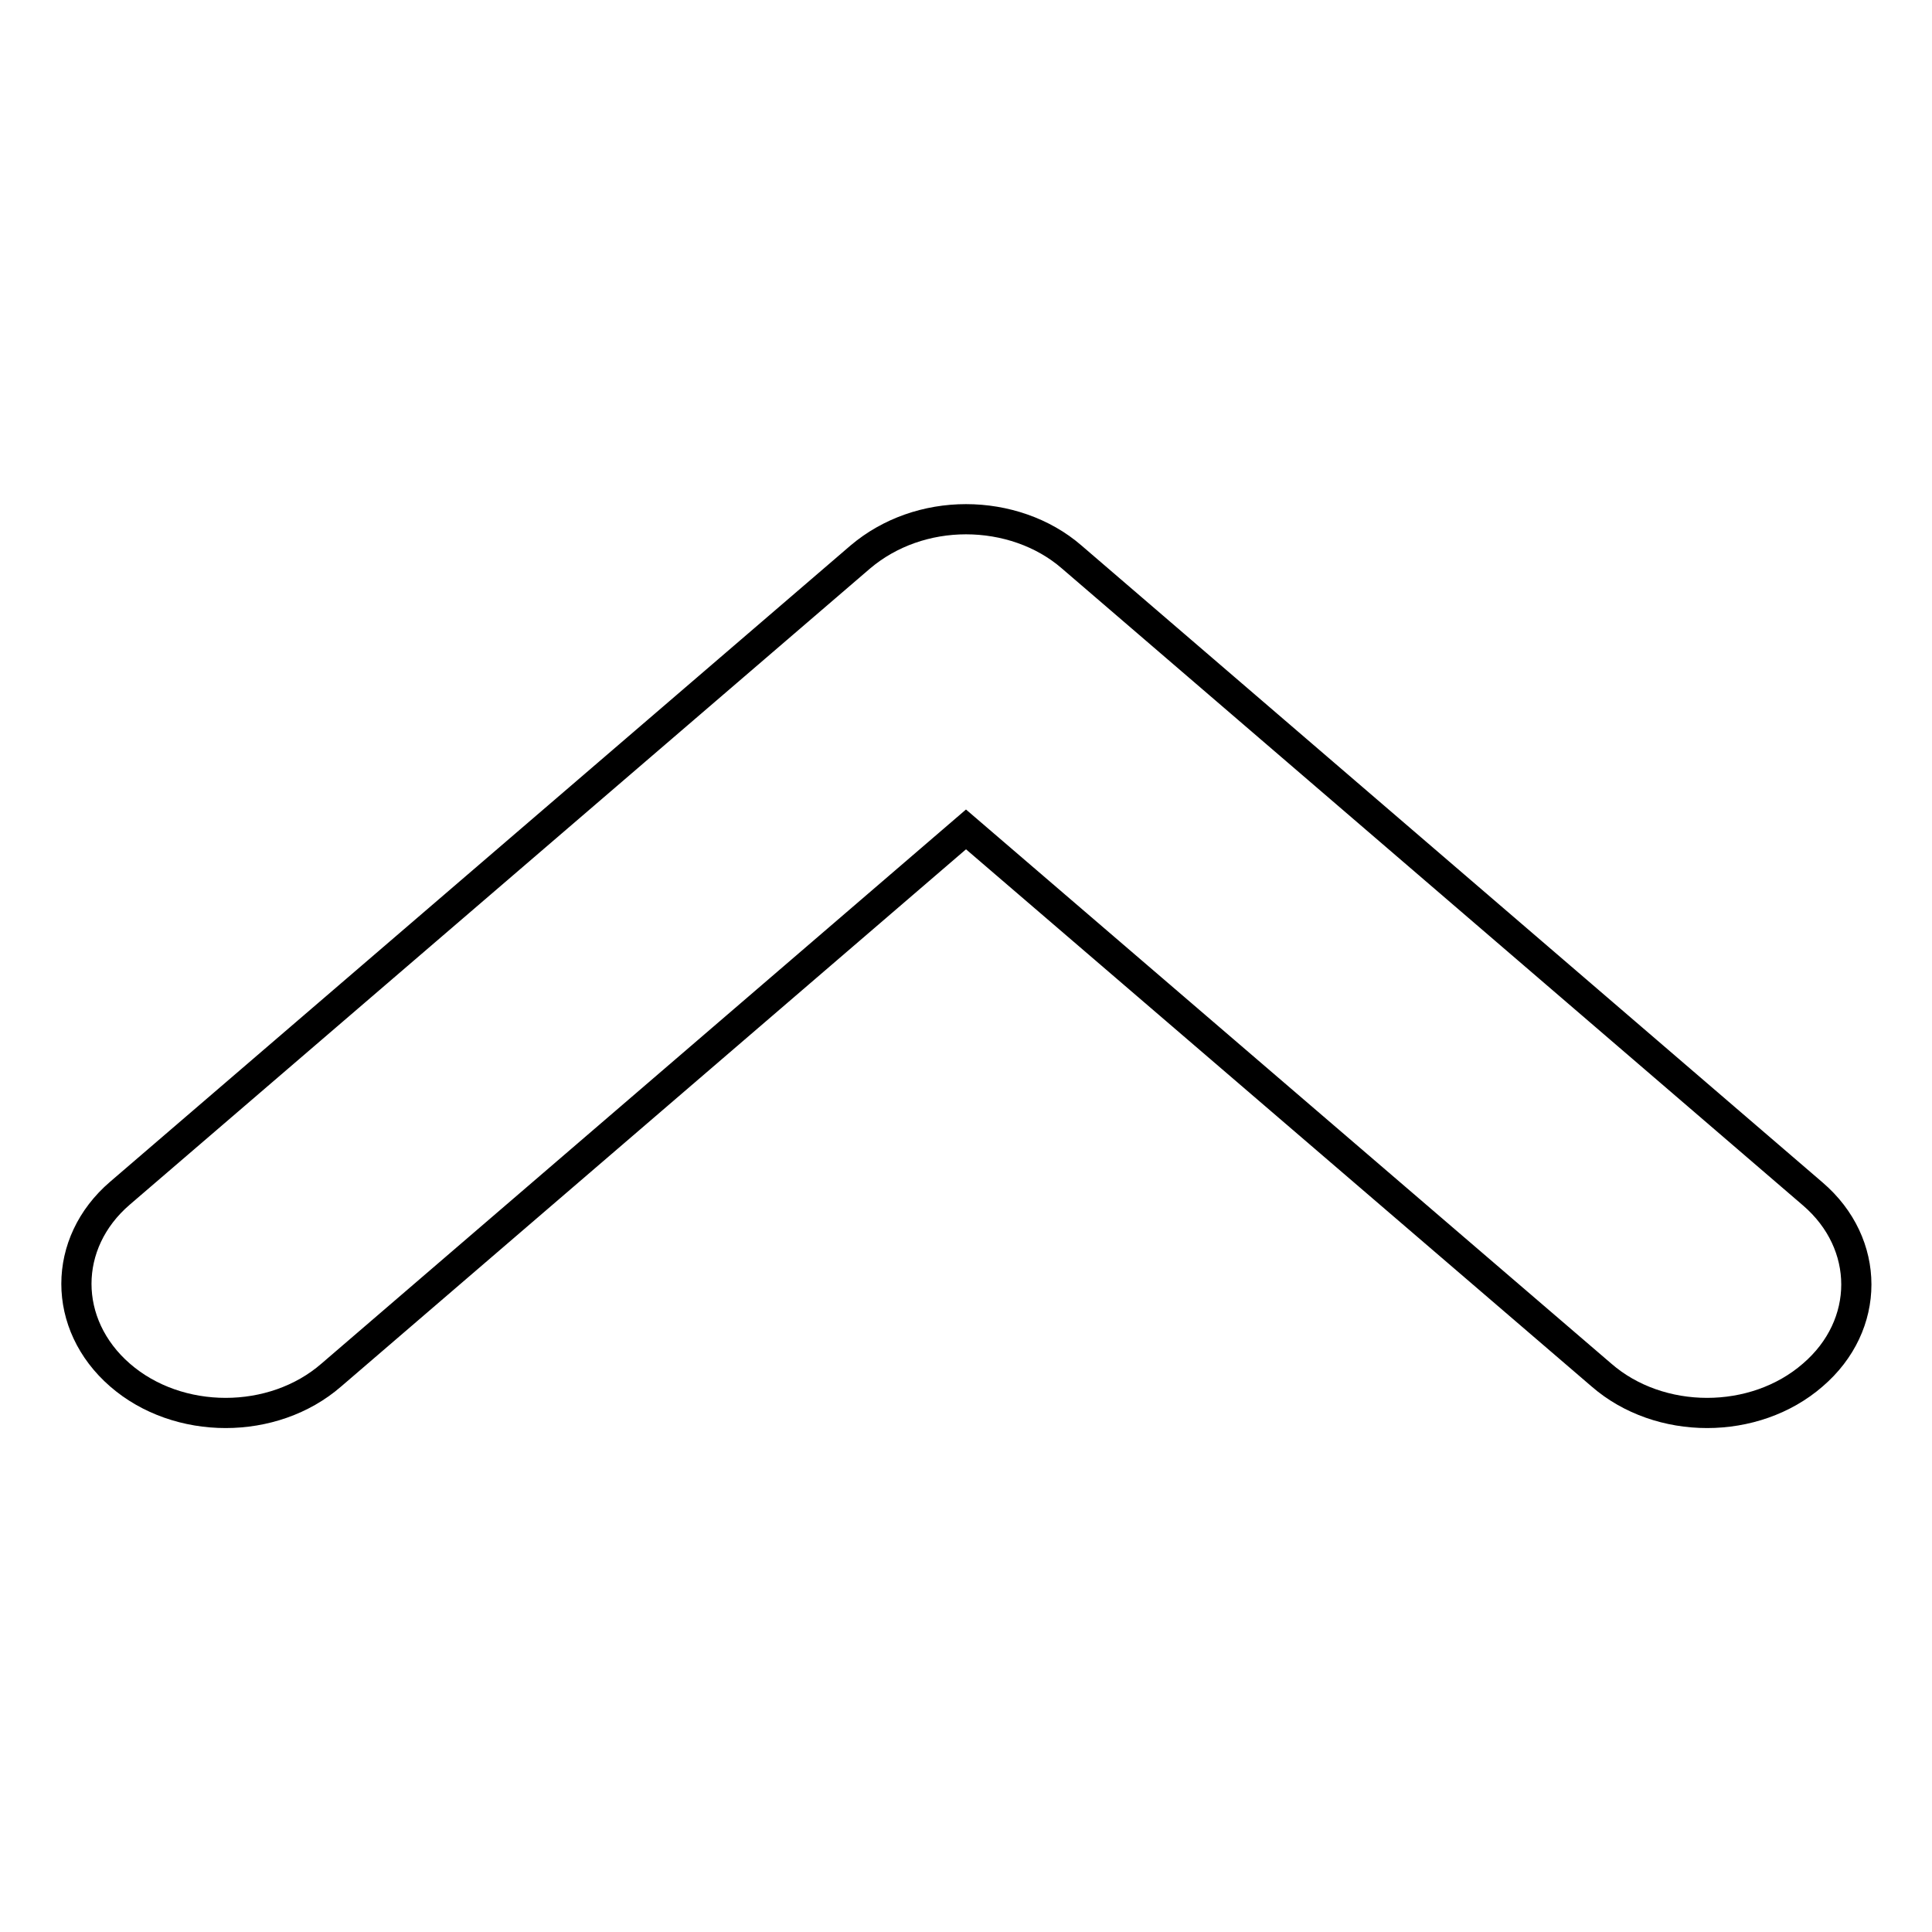
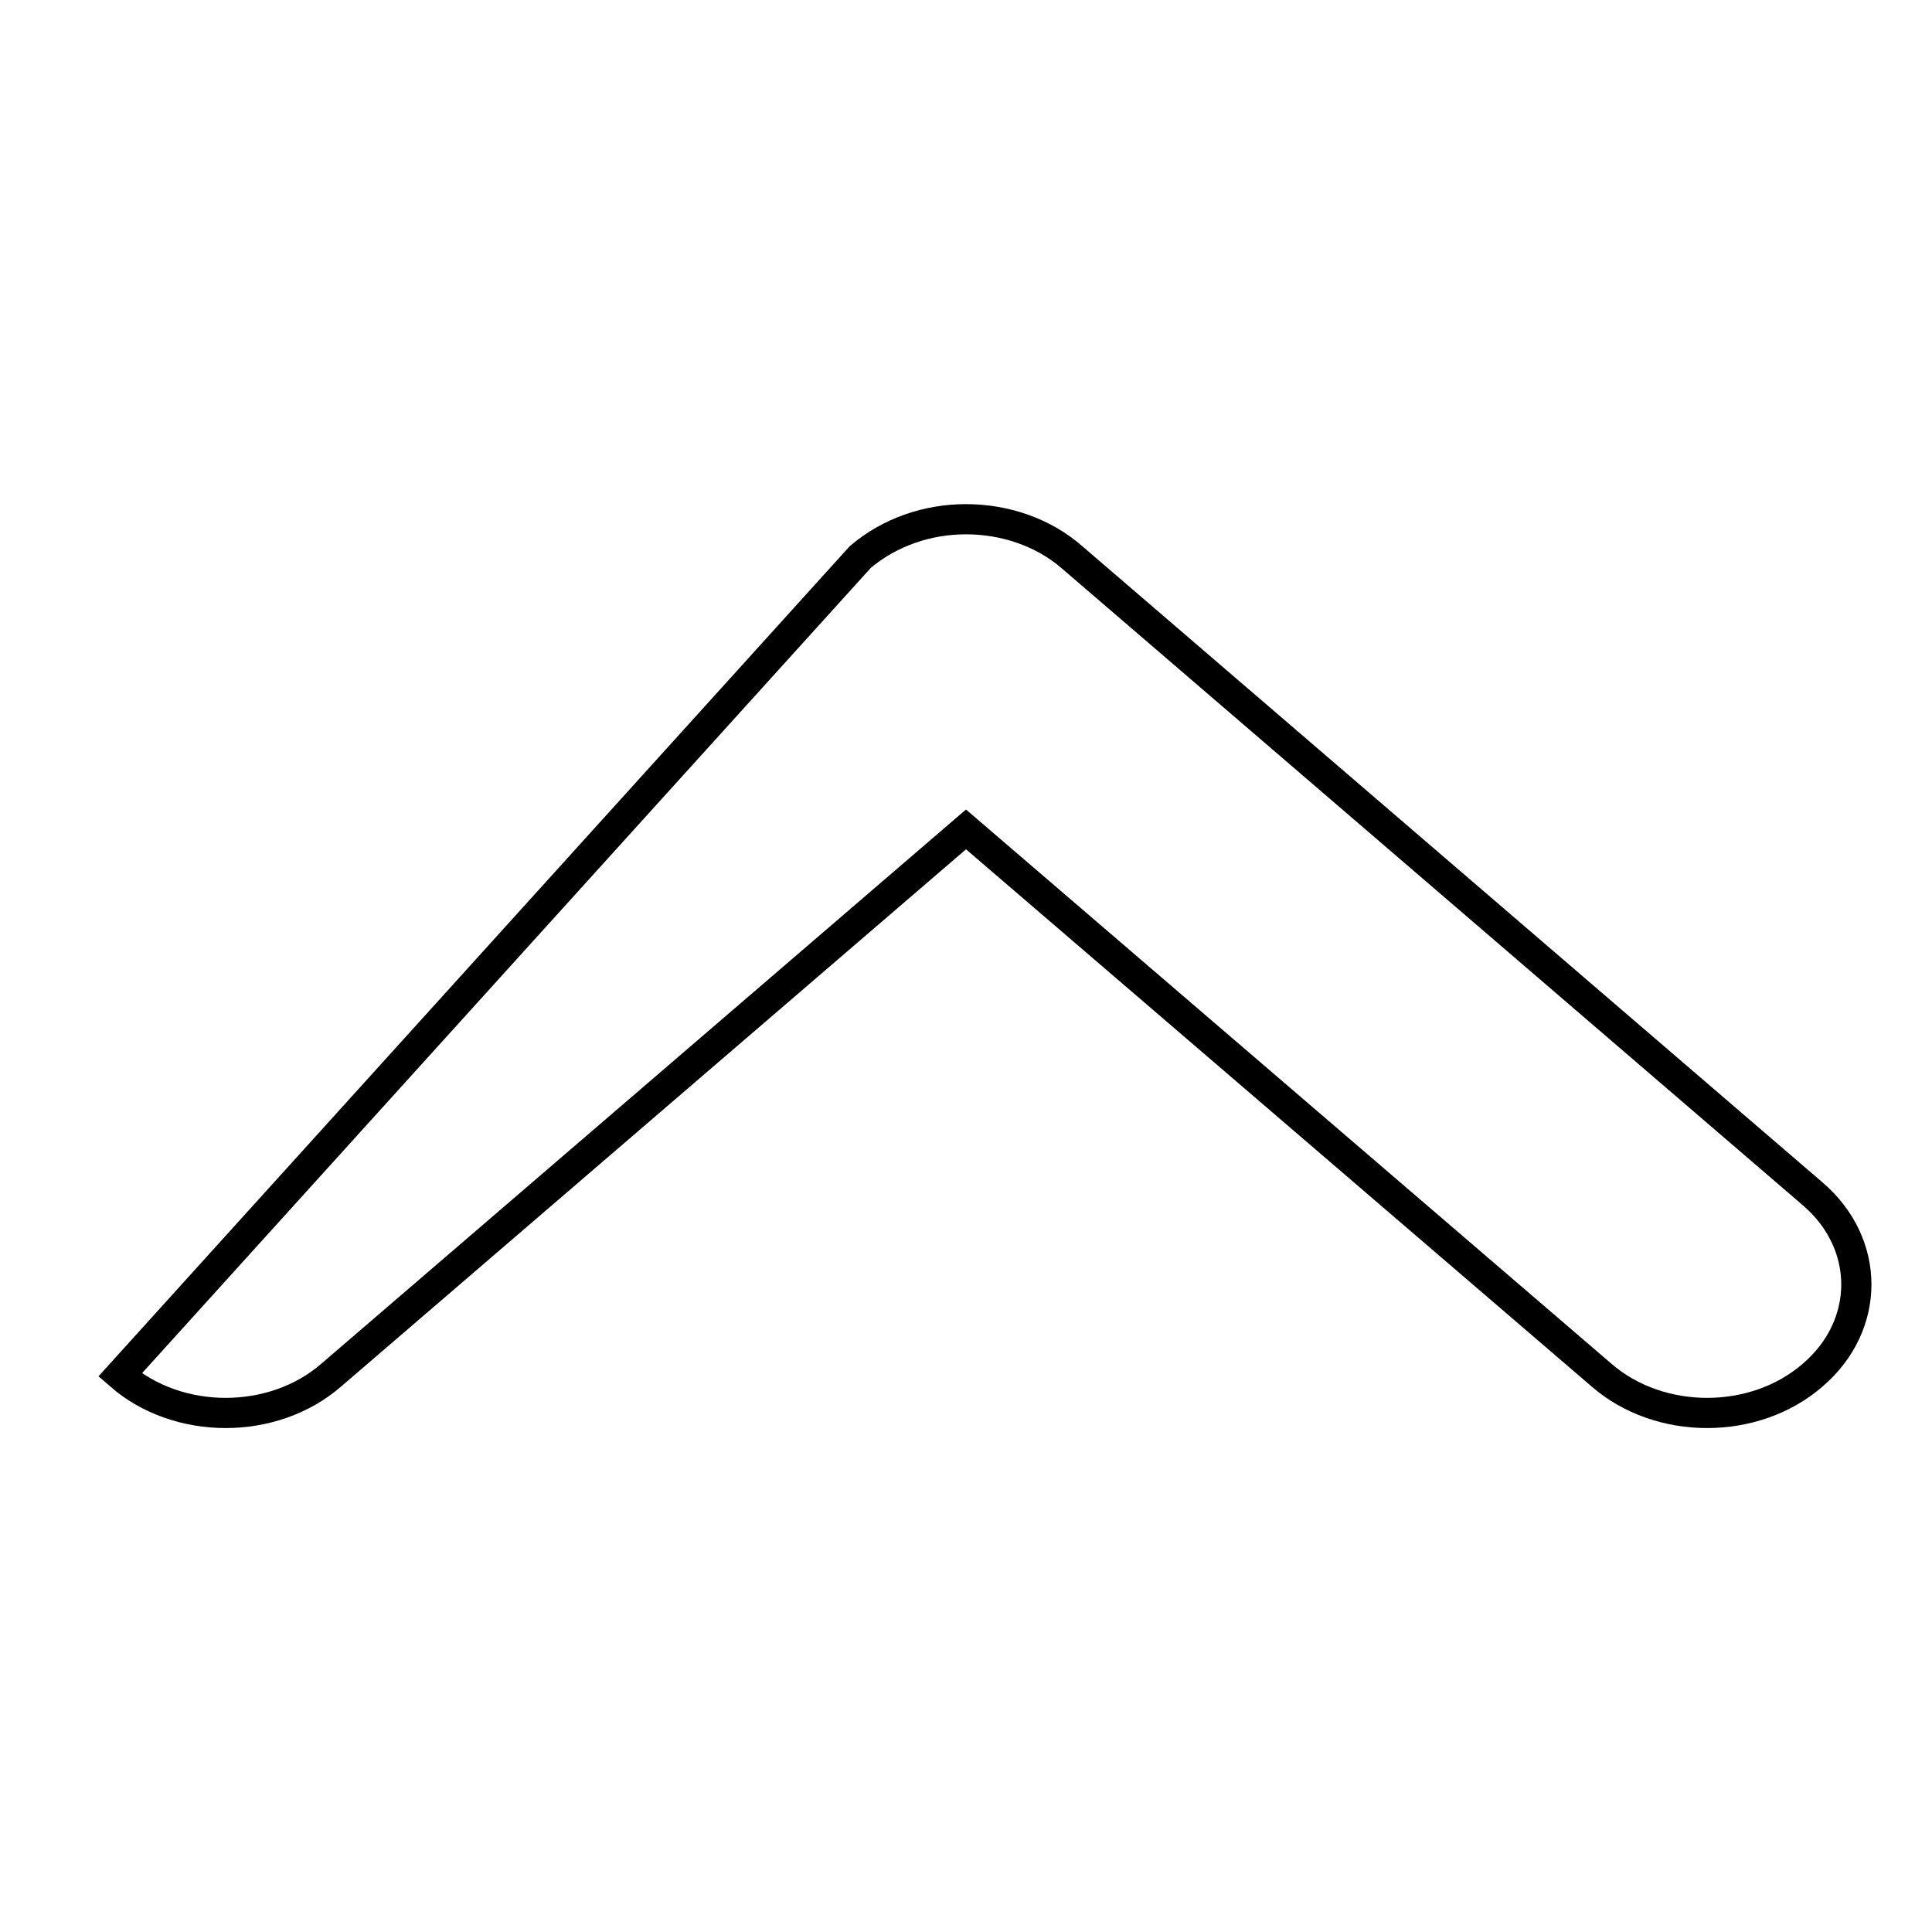
<svg xmlns="http://www.w3.org/2000/svg" version="1.1" x="0px" y="0px" viewBox="0 0 256 256" enable-background="new 0 0 256 256" xml:space="preserve">
  <g>
-     <path stroke-width="4" fill-opacity="0" stroke="#000000" d="M240.2,182.2c-7.7,6.7-20.3,6.7-28,0L128,109.9l-84.1,72.3c-7.7,6.7-20.3,6.7-28,0 c-7.7-6.7-7.7-17.5,0-24.1L114,73.8c3.9-3.3,8.9-5,14-5c5.1,0,10.2,1.7,14,5l98.2,84.4C247.9,164.8,247.9,175.6,240.2,182.2 L240.2,182.2L240.2,182.2z" />
+     <path stroke-width="4" fill-opacity="0" stroke="#000000" d="M240.2,182.2c-7.7,6.7-20.3,6.7-28,0L128,109.9l-84.1,72.3c-7.7,6.7-20.3,6.7-28,0 L114,73.8c3.9-3.3,8.9-5,14-5c5.1,0,10.2,1.7,14,5l98.2,84.4C247.9,164.8,247.9,175.6,240.2,182.2 L240.2,182.2L240.2,182.2z" />
  </g>
</svg>